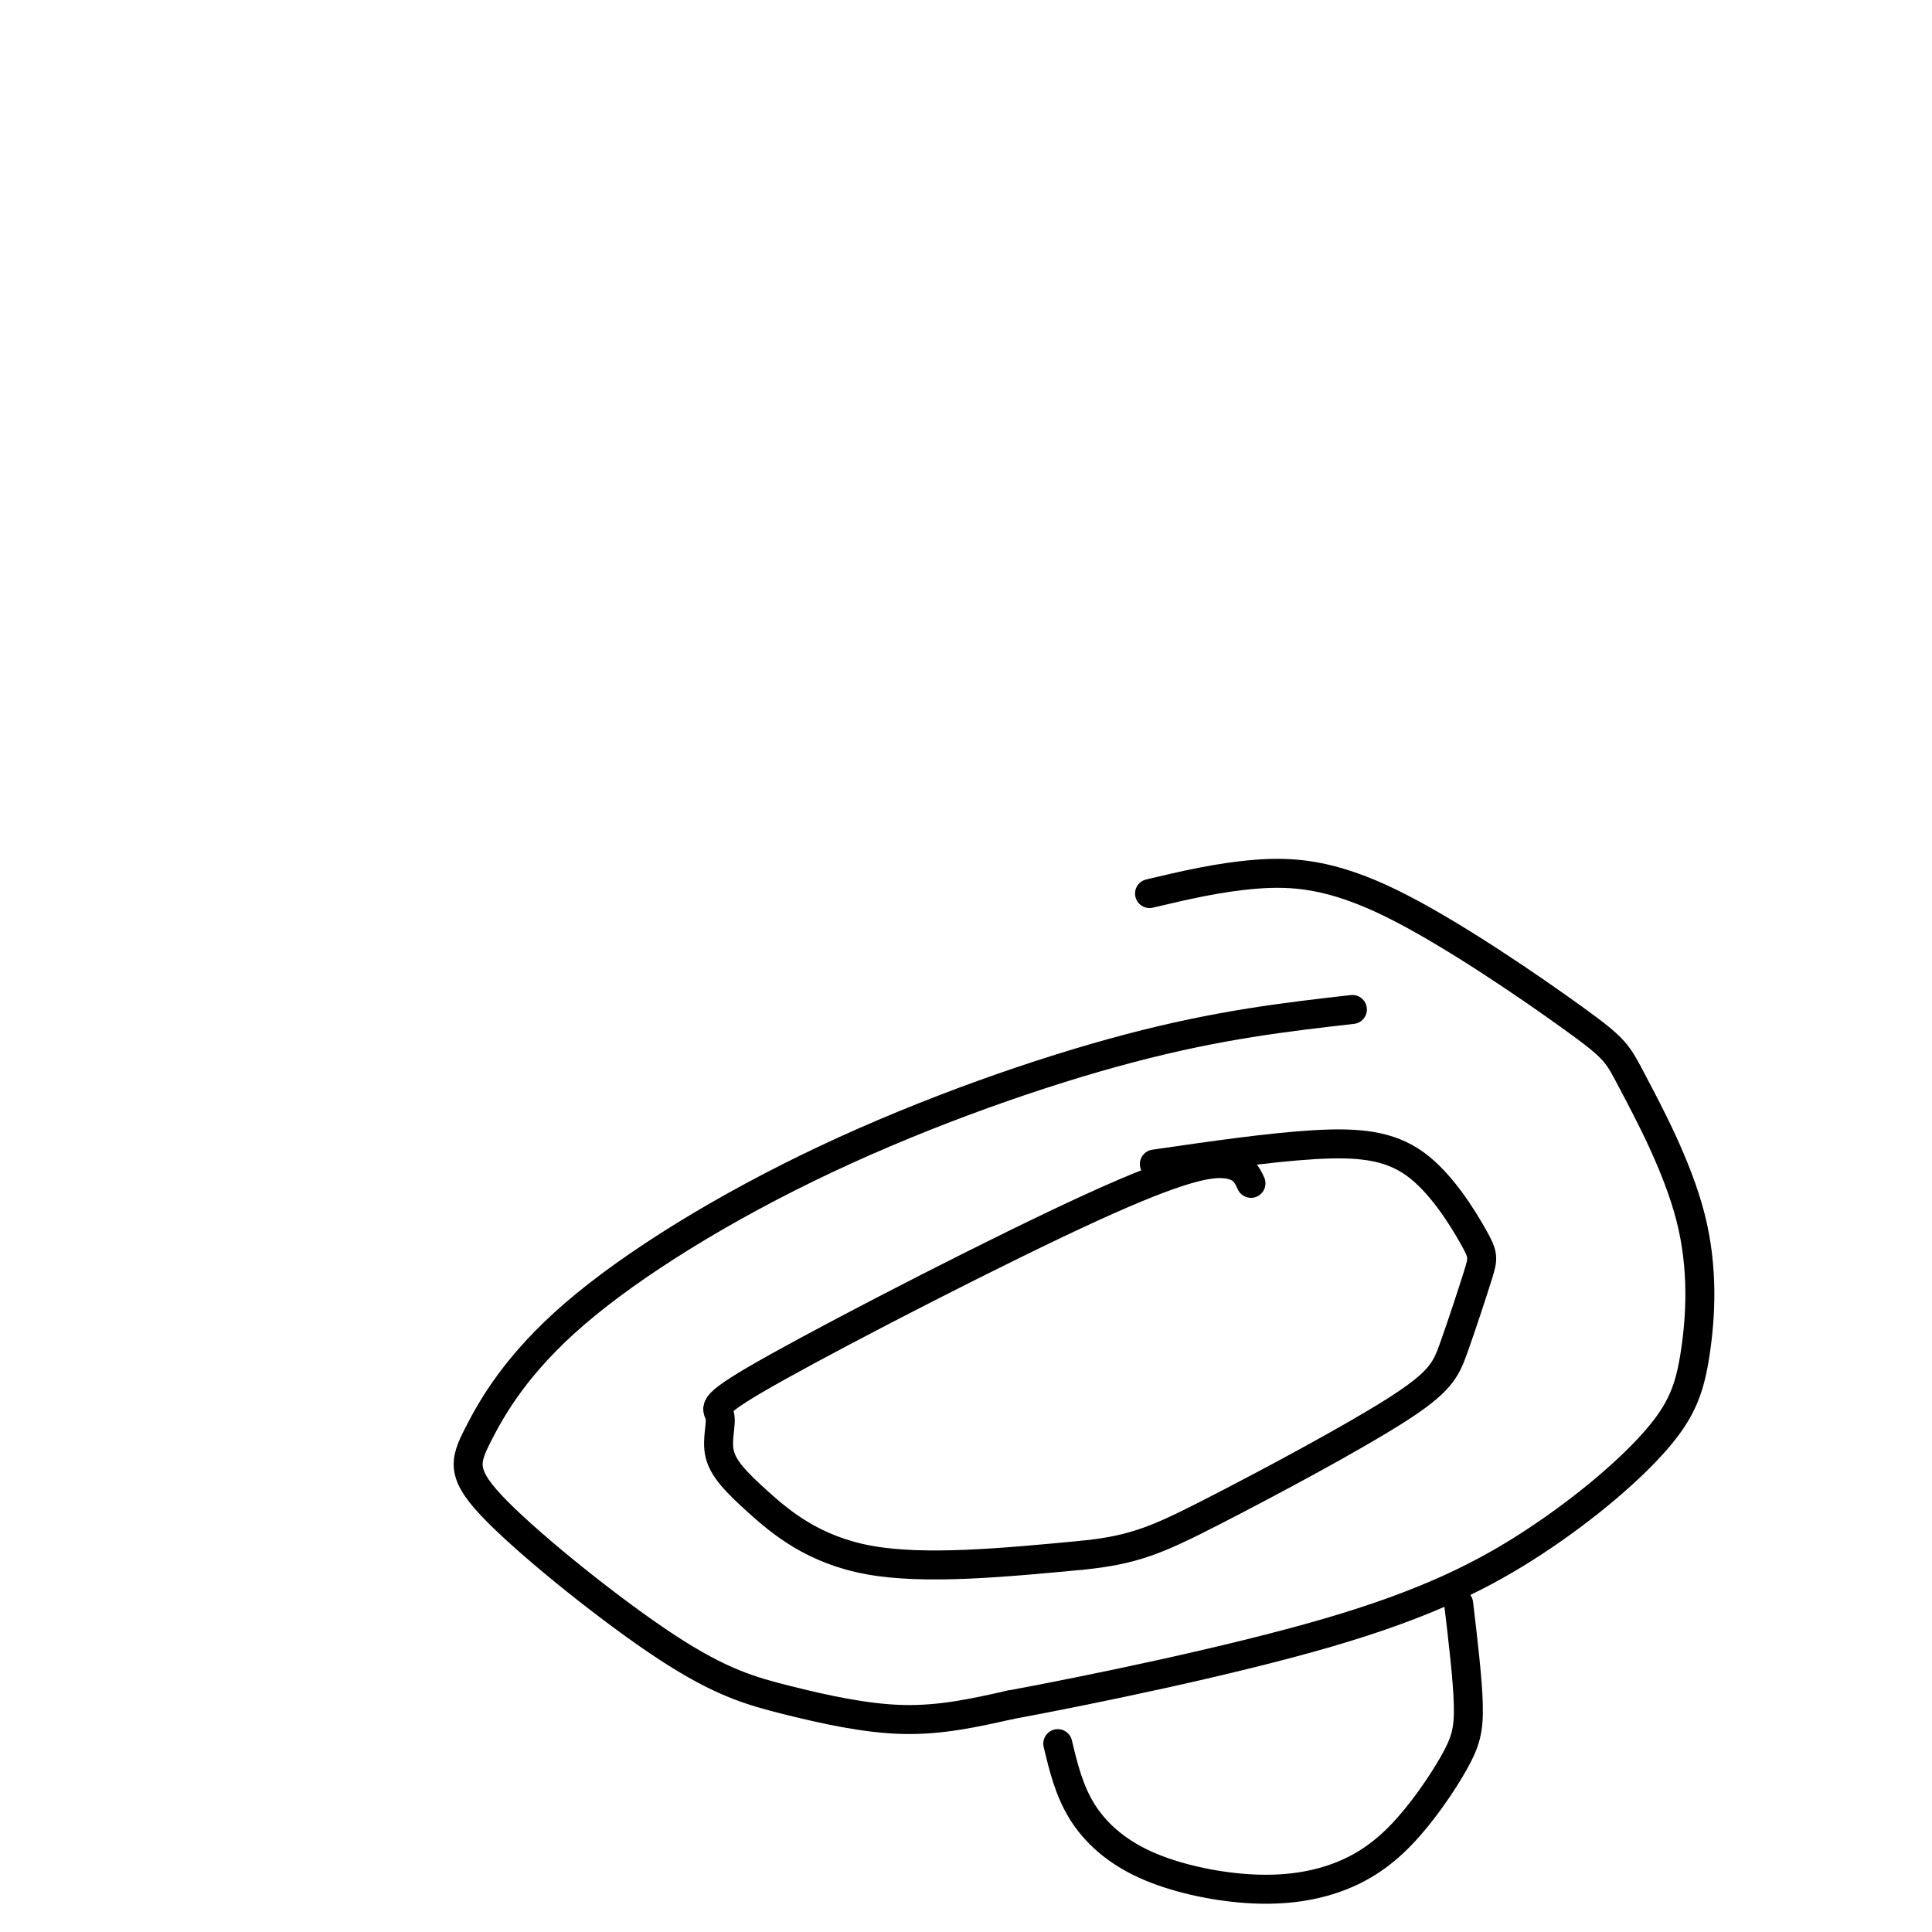
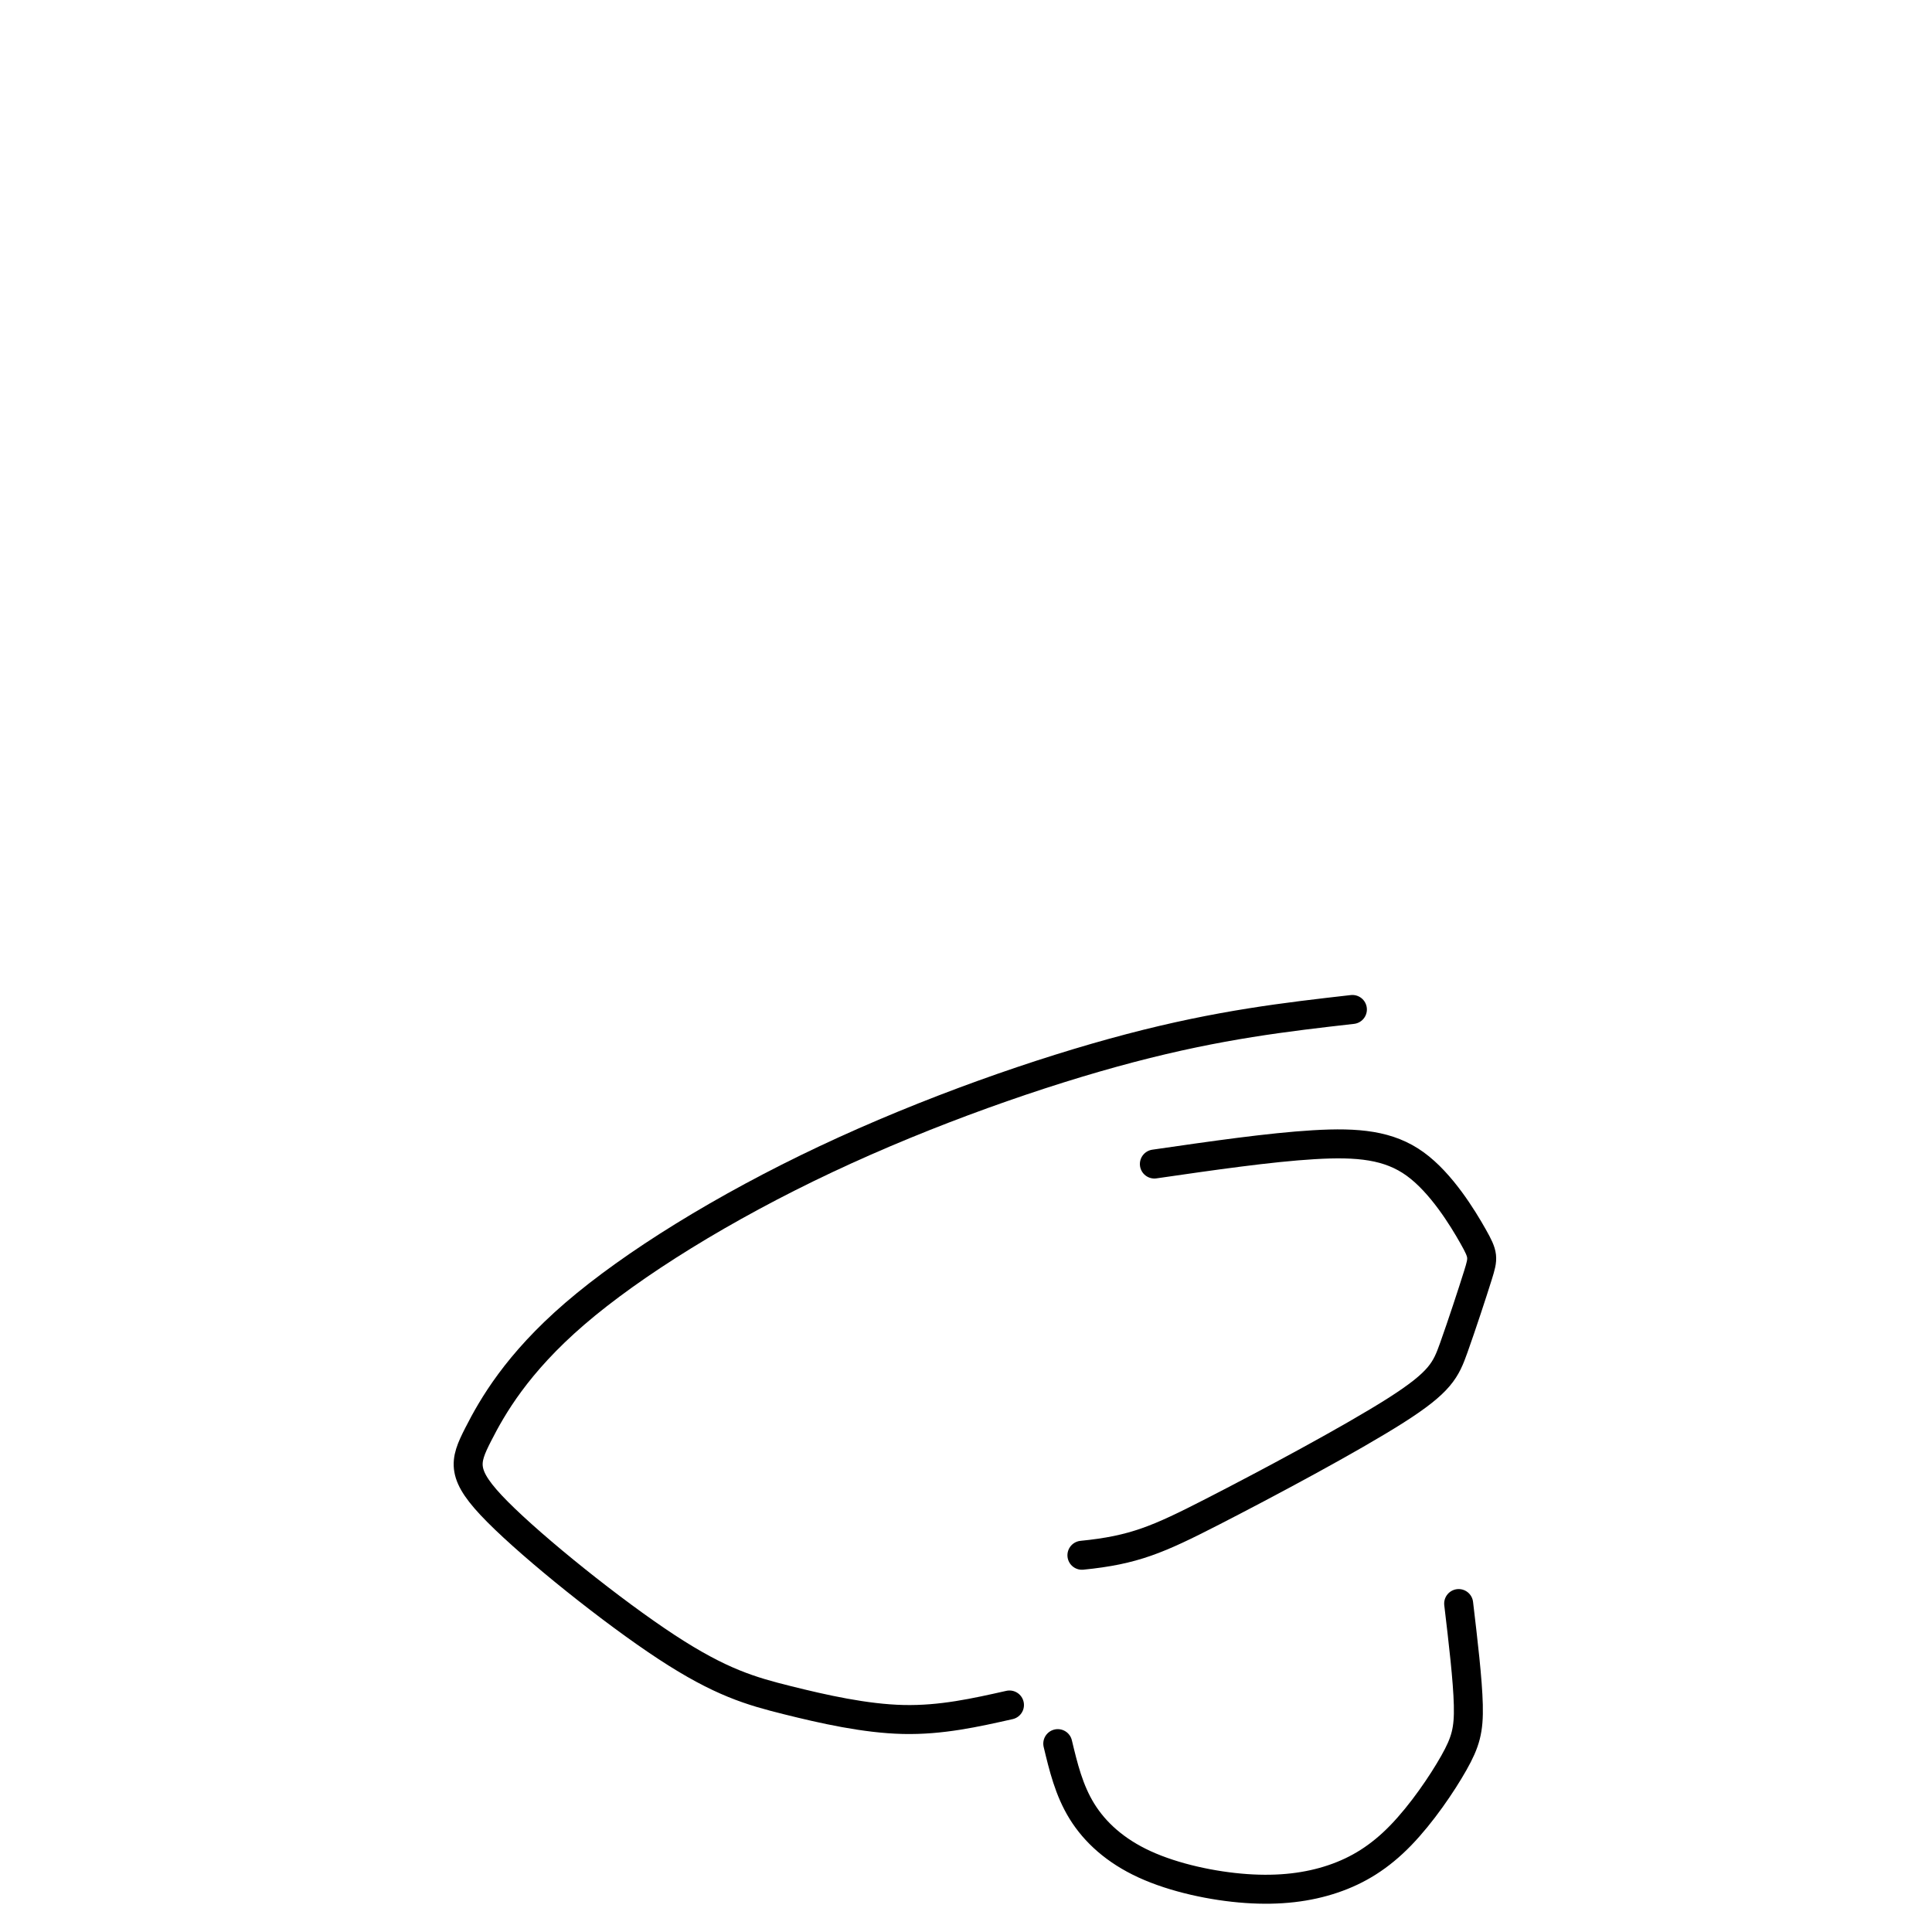
<svg xmlns="http://www.w3.org/2000/svg" viewBox="0 0 400 400" version="1.1">
  <g fill="none" stroke="#000000" stroke-width="6" stroke-linecap="round" stroke-linejoin="round">
    <path d="M280,209c-13.731,1.564 -27.462,3.129 -46,8c-18.538,4.871 -41.882,13.050 -63,23c-21.118,9.950 -40.010,21.671 -52,32c-11.990,10.329 -17.078,19.264 -20,25c-2.922,5.736 -3.678,8.272 4,16c7.678,7.728 23.790,20.649 35,28c11.210,7.351 17.518,9.133 25,11c7.482,1.867 16.138,3.819 24,4c7.862,0.181 14.931,-1.410 22,-3" />
-     <path d="M209,353c16.117,-2.996 45.408,-8.986 66,-15c20.592,-6.014 32.485,-12.051 43,-19c10.515,-6.949 19.653,-14.808 25,-21c5.347,-6.192 6.904,-10.716 8,-18c1.096,-7.284 1.732,-17.328 -1,-28c-2.732,-10.672 -8.831,-21.973 -12,-28c-3.169,-6.027 -3.406,-6.780 -12,-13c-8.594,-6.220 -25.545,-17.905 -38,-24c-12.455,-6.095 -20.416,-6.598 -28,-6c-7.584,0.598 -14.792,2.299 -22,4" />
-     <path d="M259,245c-0.820,-1.776 -1.639,-3.553 -5,-4c-3.361,-0.447 -9.263,0.434 -28,9c-18.737,8.566 -50.310,24.816 -65,33c-14.690,8.184 -12.497,8.301 -12,10c0.497,1.699 -0.702,4.981 0,8c0.702,3.019 3.304,5.774 8,10c4.696,4.226 11.484,9.922 23,12c11.516,2.078 27.758,0.539 44,-1" />
    <path d="M224,322c10.791,-1.070 15.768,-3.244 27,-9c11.232,-5.756 28.720,-15.093 38,-21c9.280,-5.907 10.353,-8.384 12,-13c1.647,-4.616 3.867,-11.369 5,-15c1.133,-3.631 1.180,-4.138 -1,-8c-2.180,-3.862 -6.587,-11.078 -12,-15c-5.413,-3.922 -11.832,-4.549 -21,-4c-9.168,0.549 -21.084,2.275 -33,4" />
    <path d="M219,361c1.157,4.827 2.313,9.655 5,14c2.687,4.345 6.904,8.209 13,11c6.096,2.791 14.069,4.510 21,5c6.931,0.490 12.818,-0.247 18,-2c5.182,-1.753 9.657,-4.521 14,-9c4.343,-4.479 8.554,-10.667 11,-15c2.446,-4.333 3.127,-6.809 3,-12c-0.127,-5.191 -1.064,-13.095 -2,-21" />
  </g>
</svg>